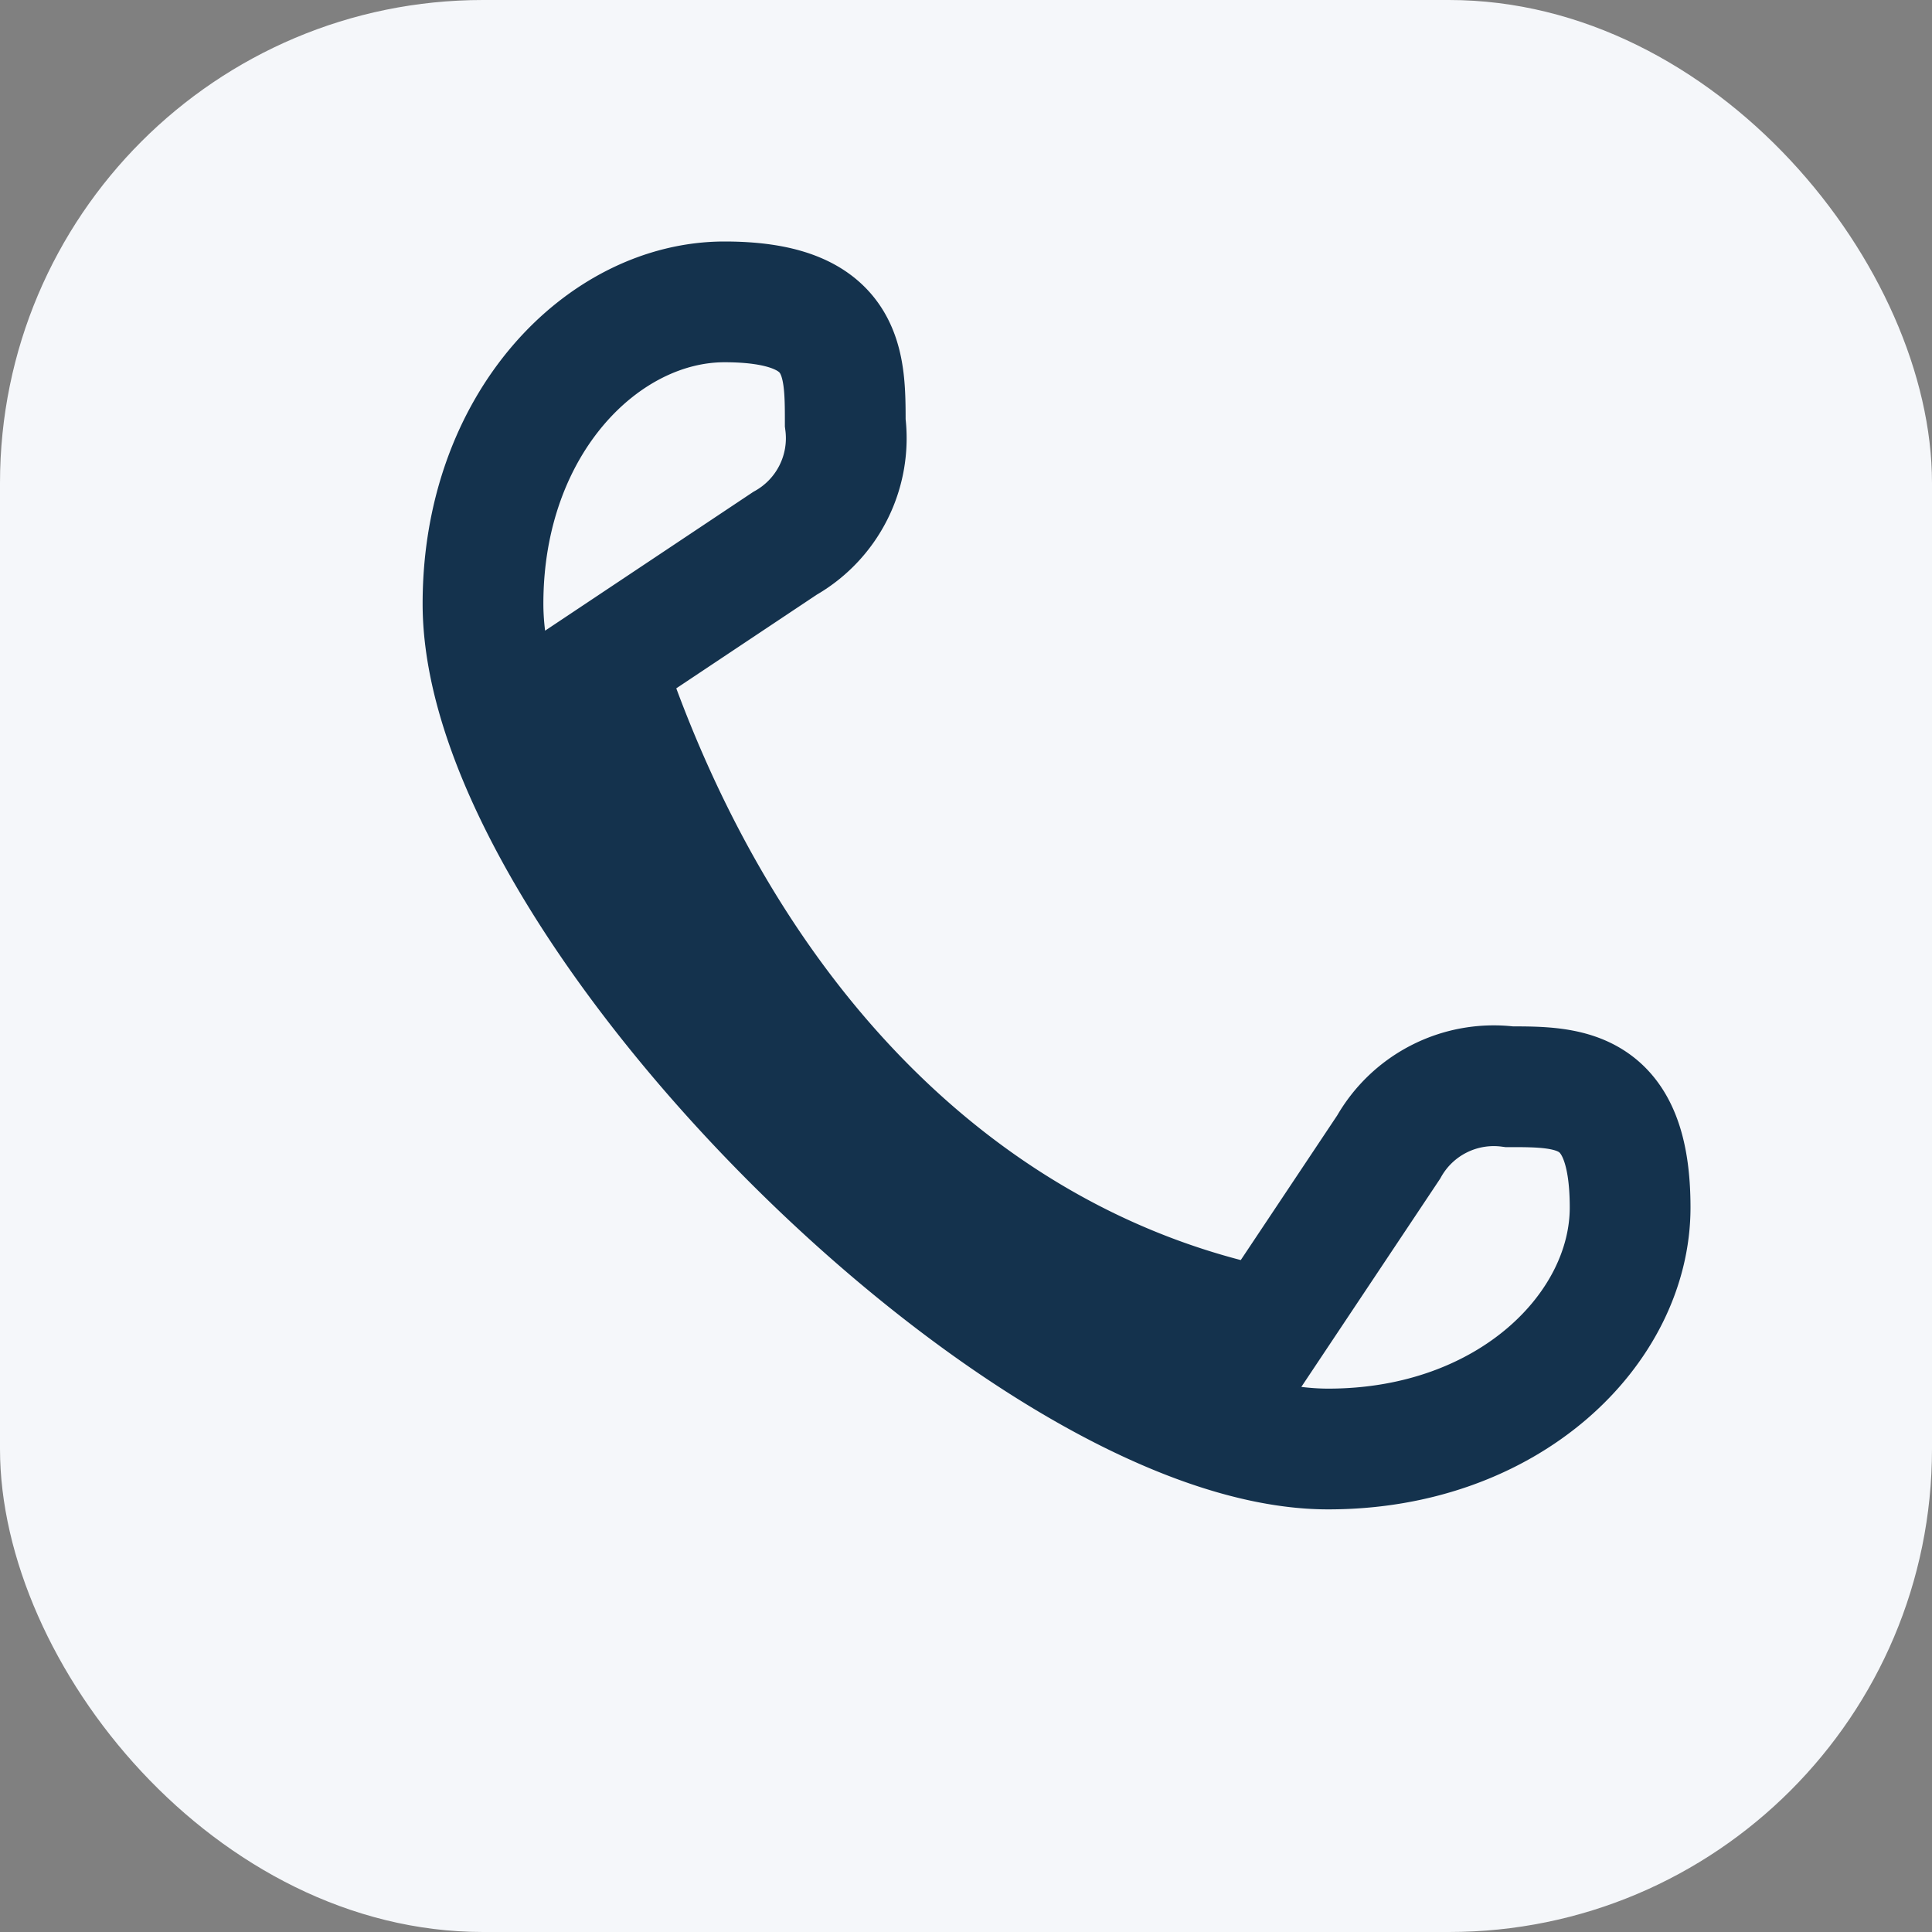
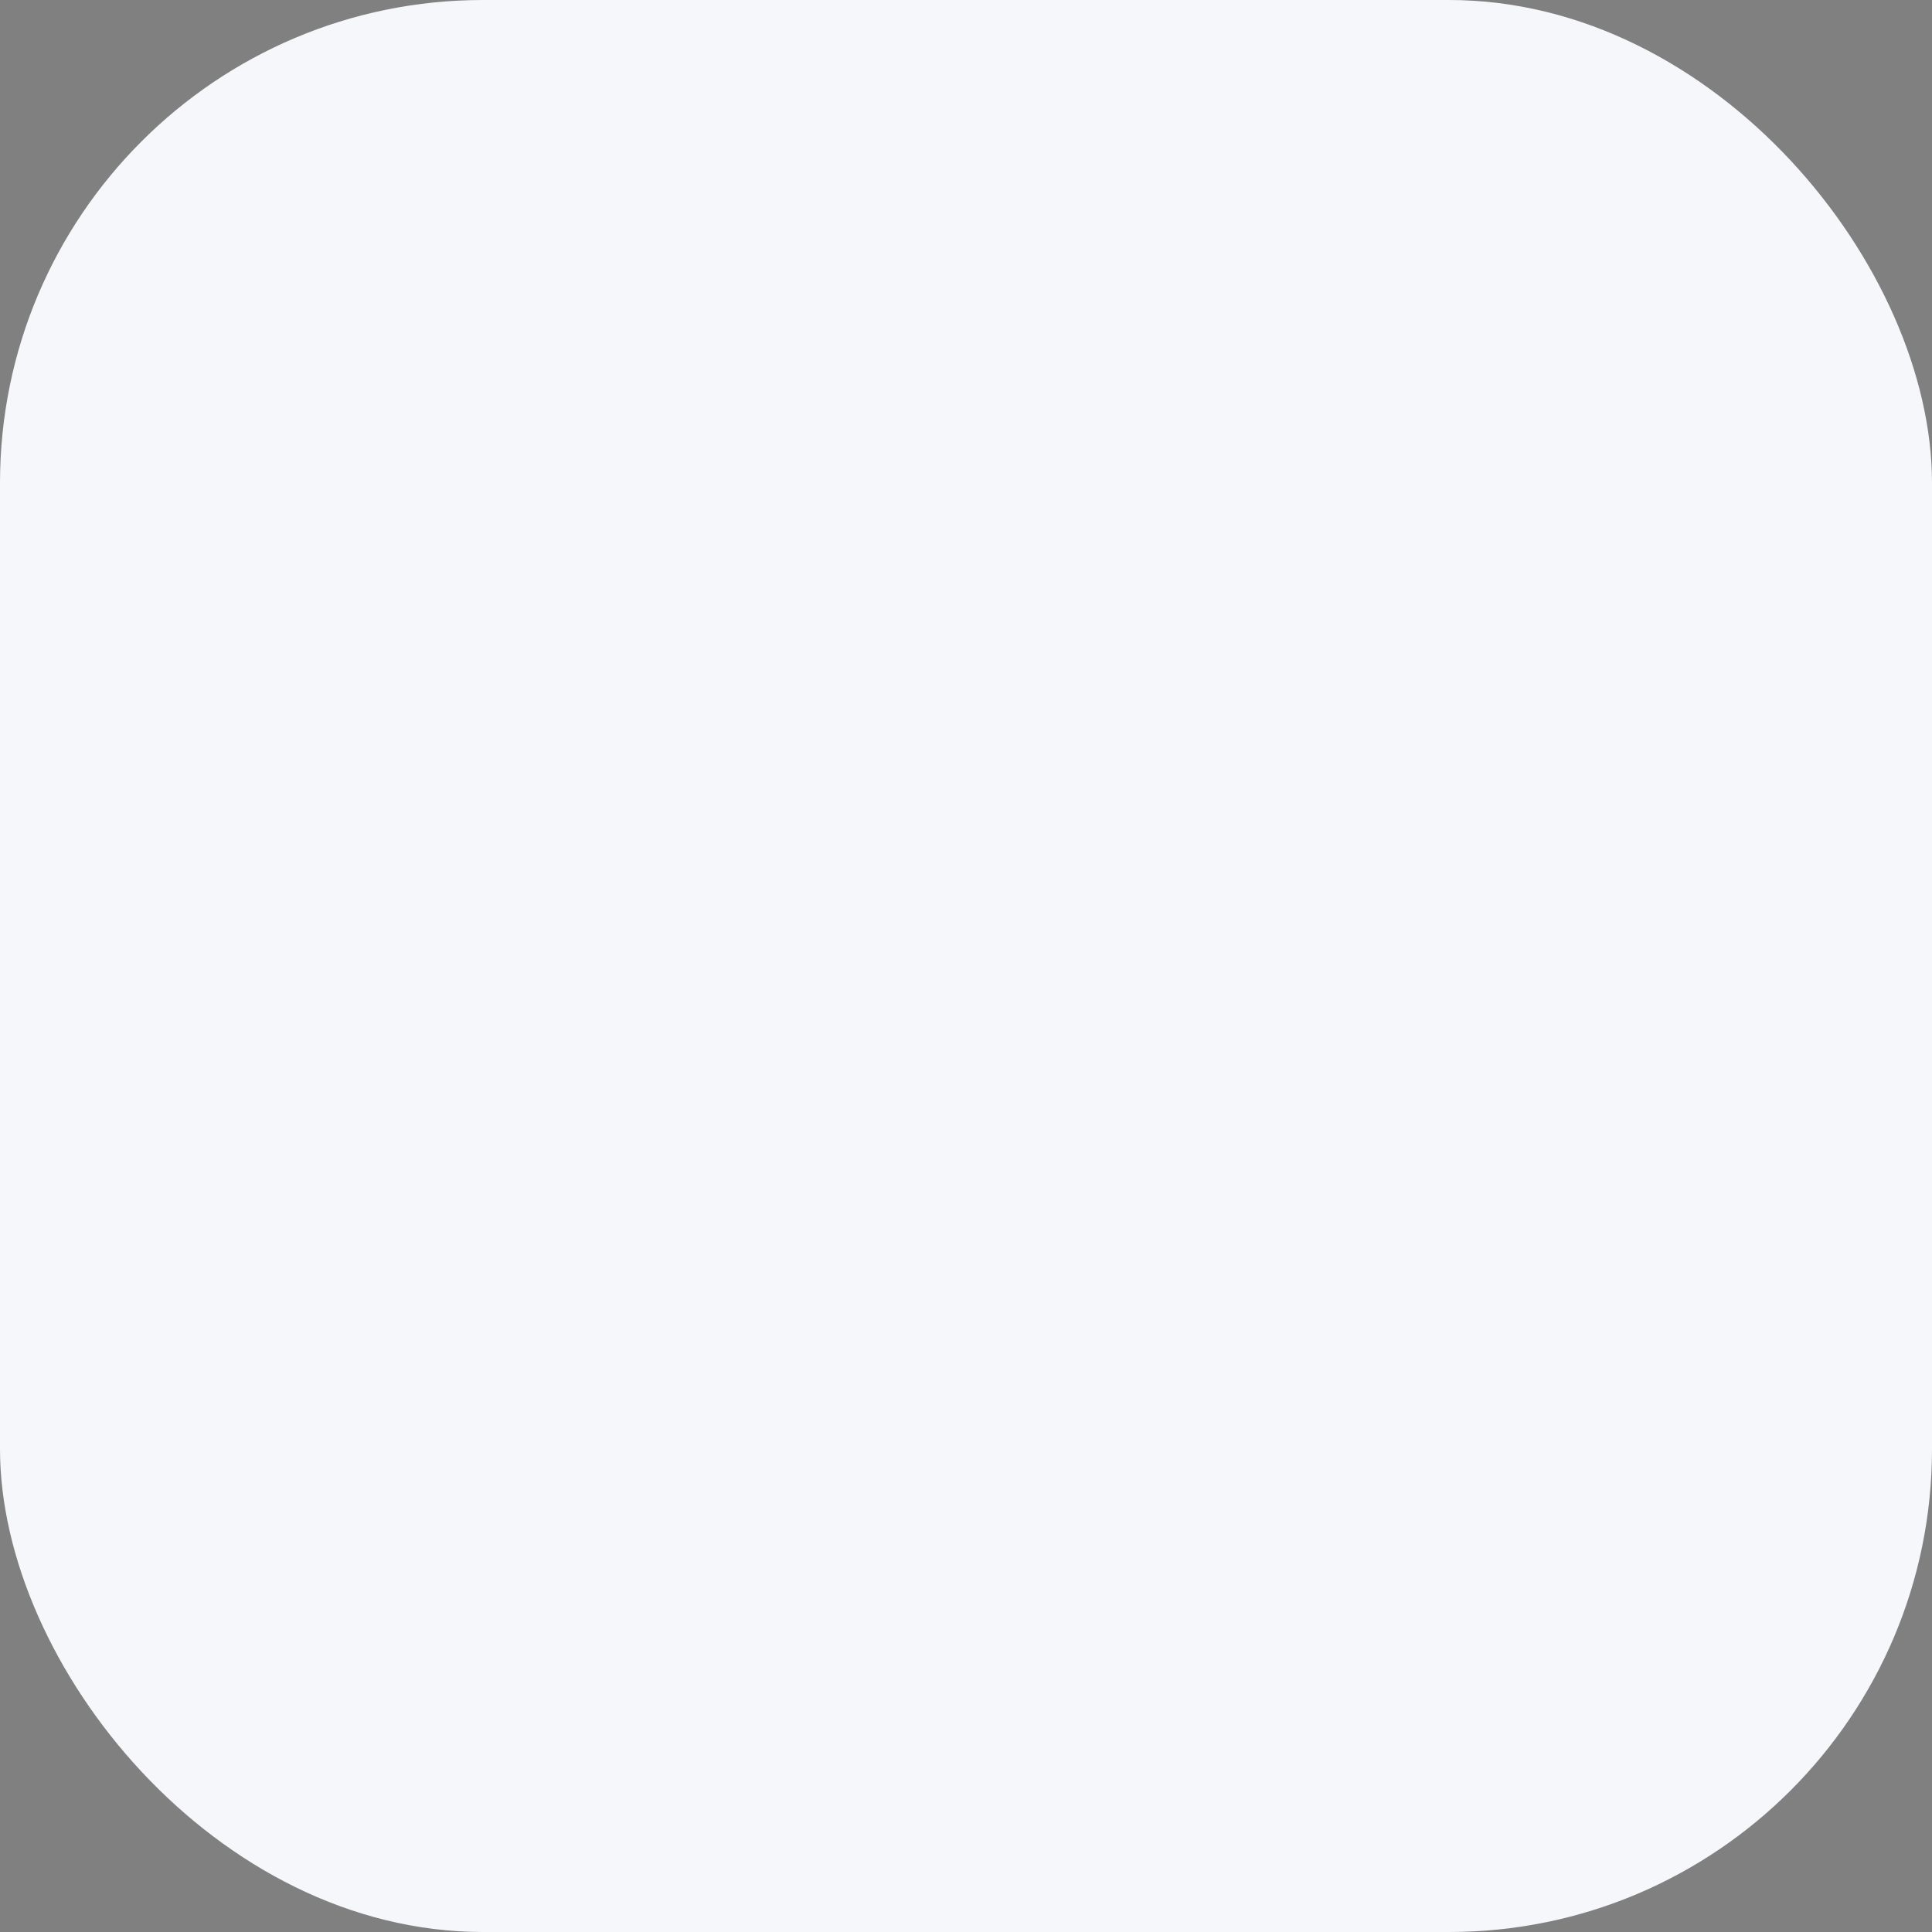
<svg xmlns="http://www.w3.org/2000/svg" width="32" height="32" viewBox="0 0 32 32">
  <rect x="0" y="0" width="32" height="32" fill="#808080" stroke="none" />
  <rect width="32" height="32" rx="8" fill="#F5F7FA" />
-   <path d="M10 11c2 6 6 10 11 11l2-3a2 2 0 0 1 2-1c1 0 2 0 2 2 0 2-2 4-5 4-5 0-14-9-14-14 0-3 2-5 4-5 2 0 2 1 2 2a2 2 0 0 1-1 2l-3 2z" fill="none" stroke="#14324D" stroke-width="2" />
</svg>